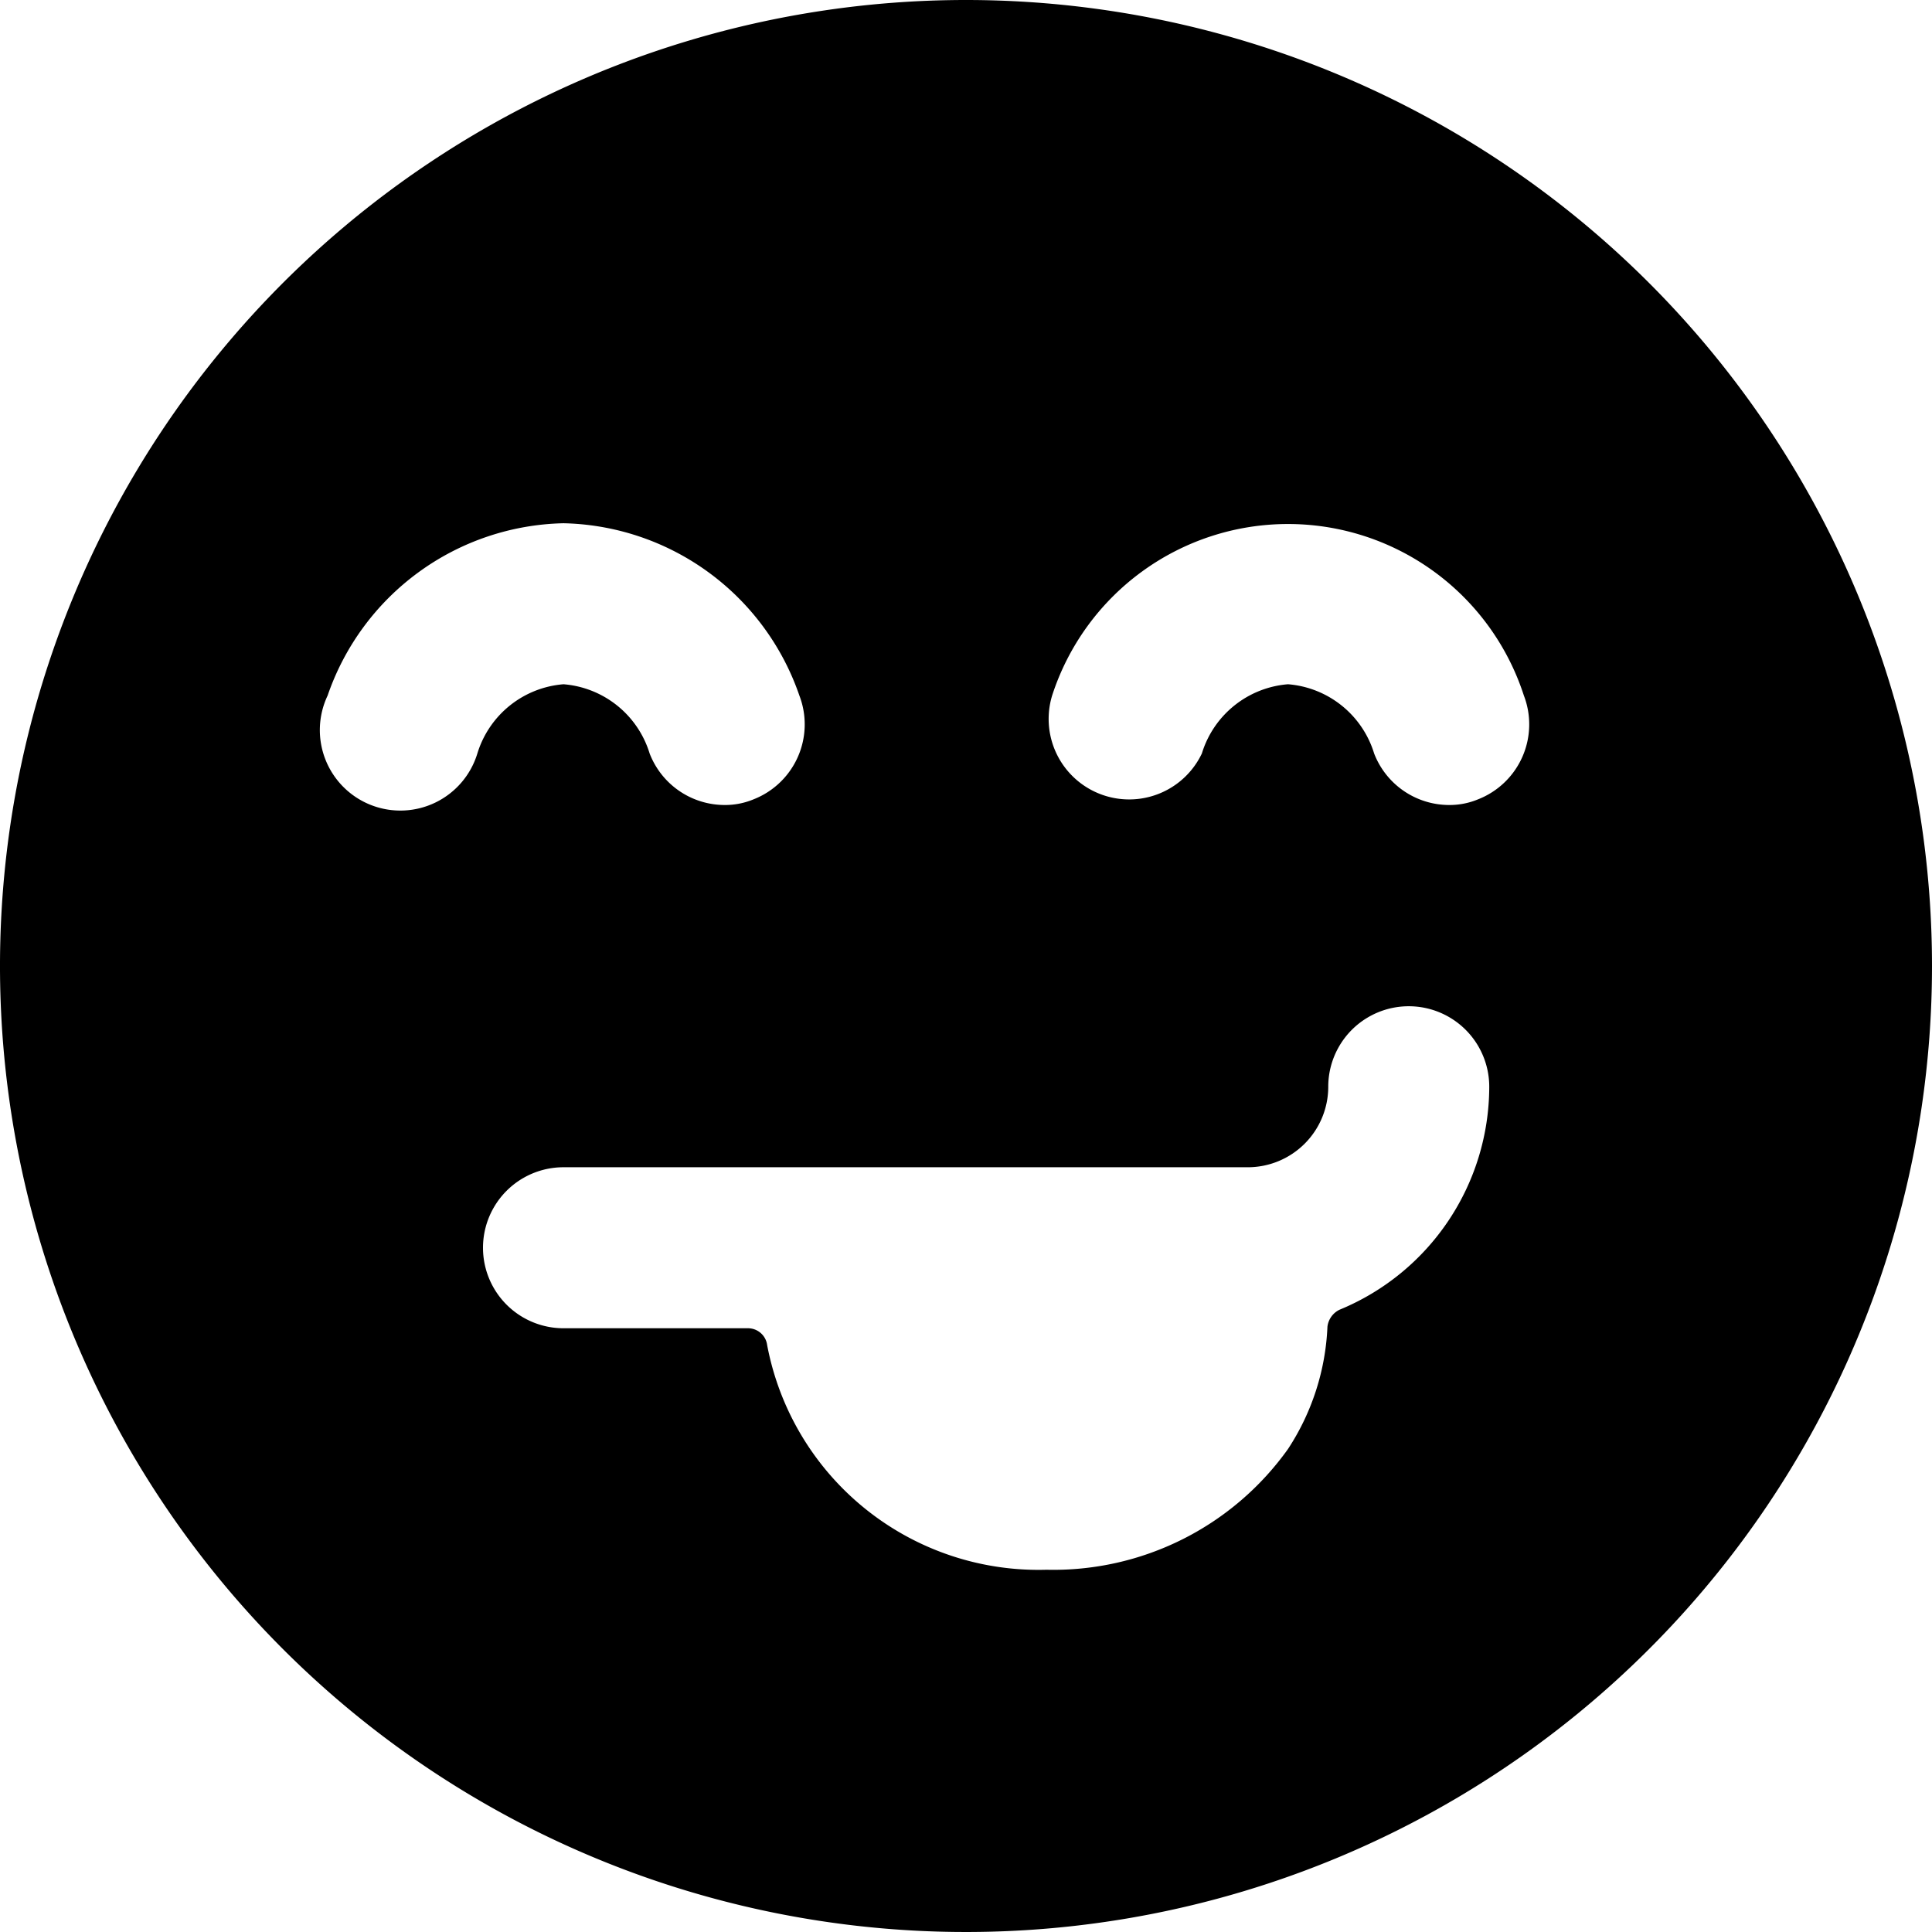
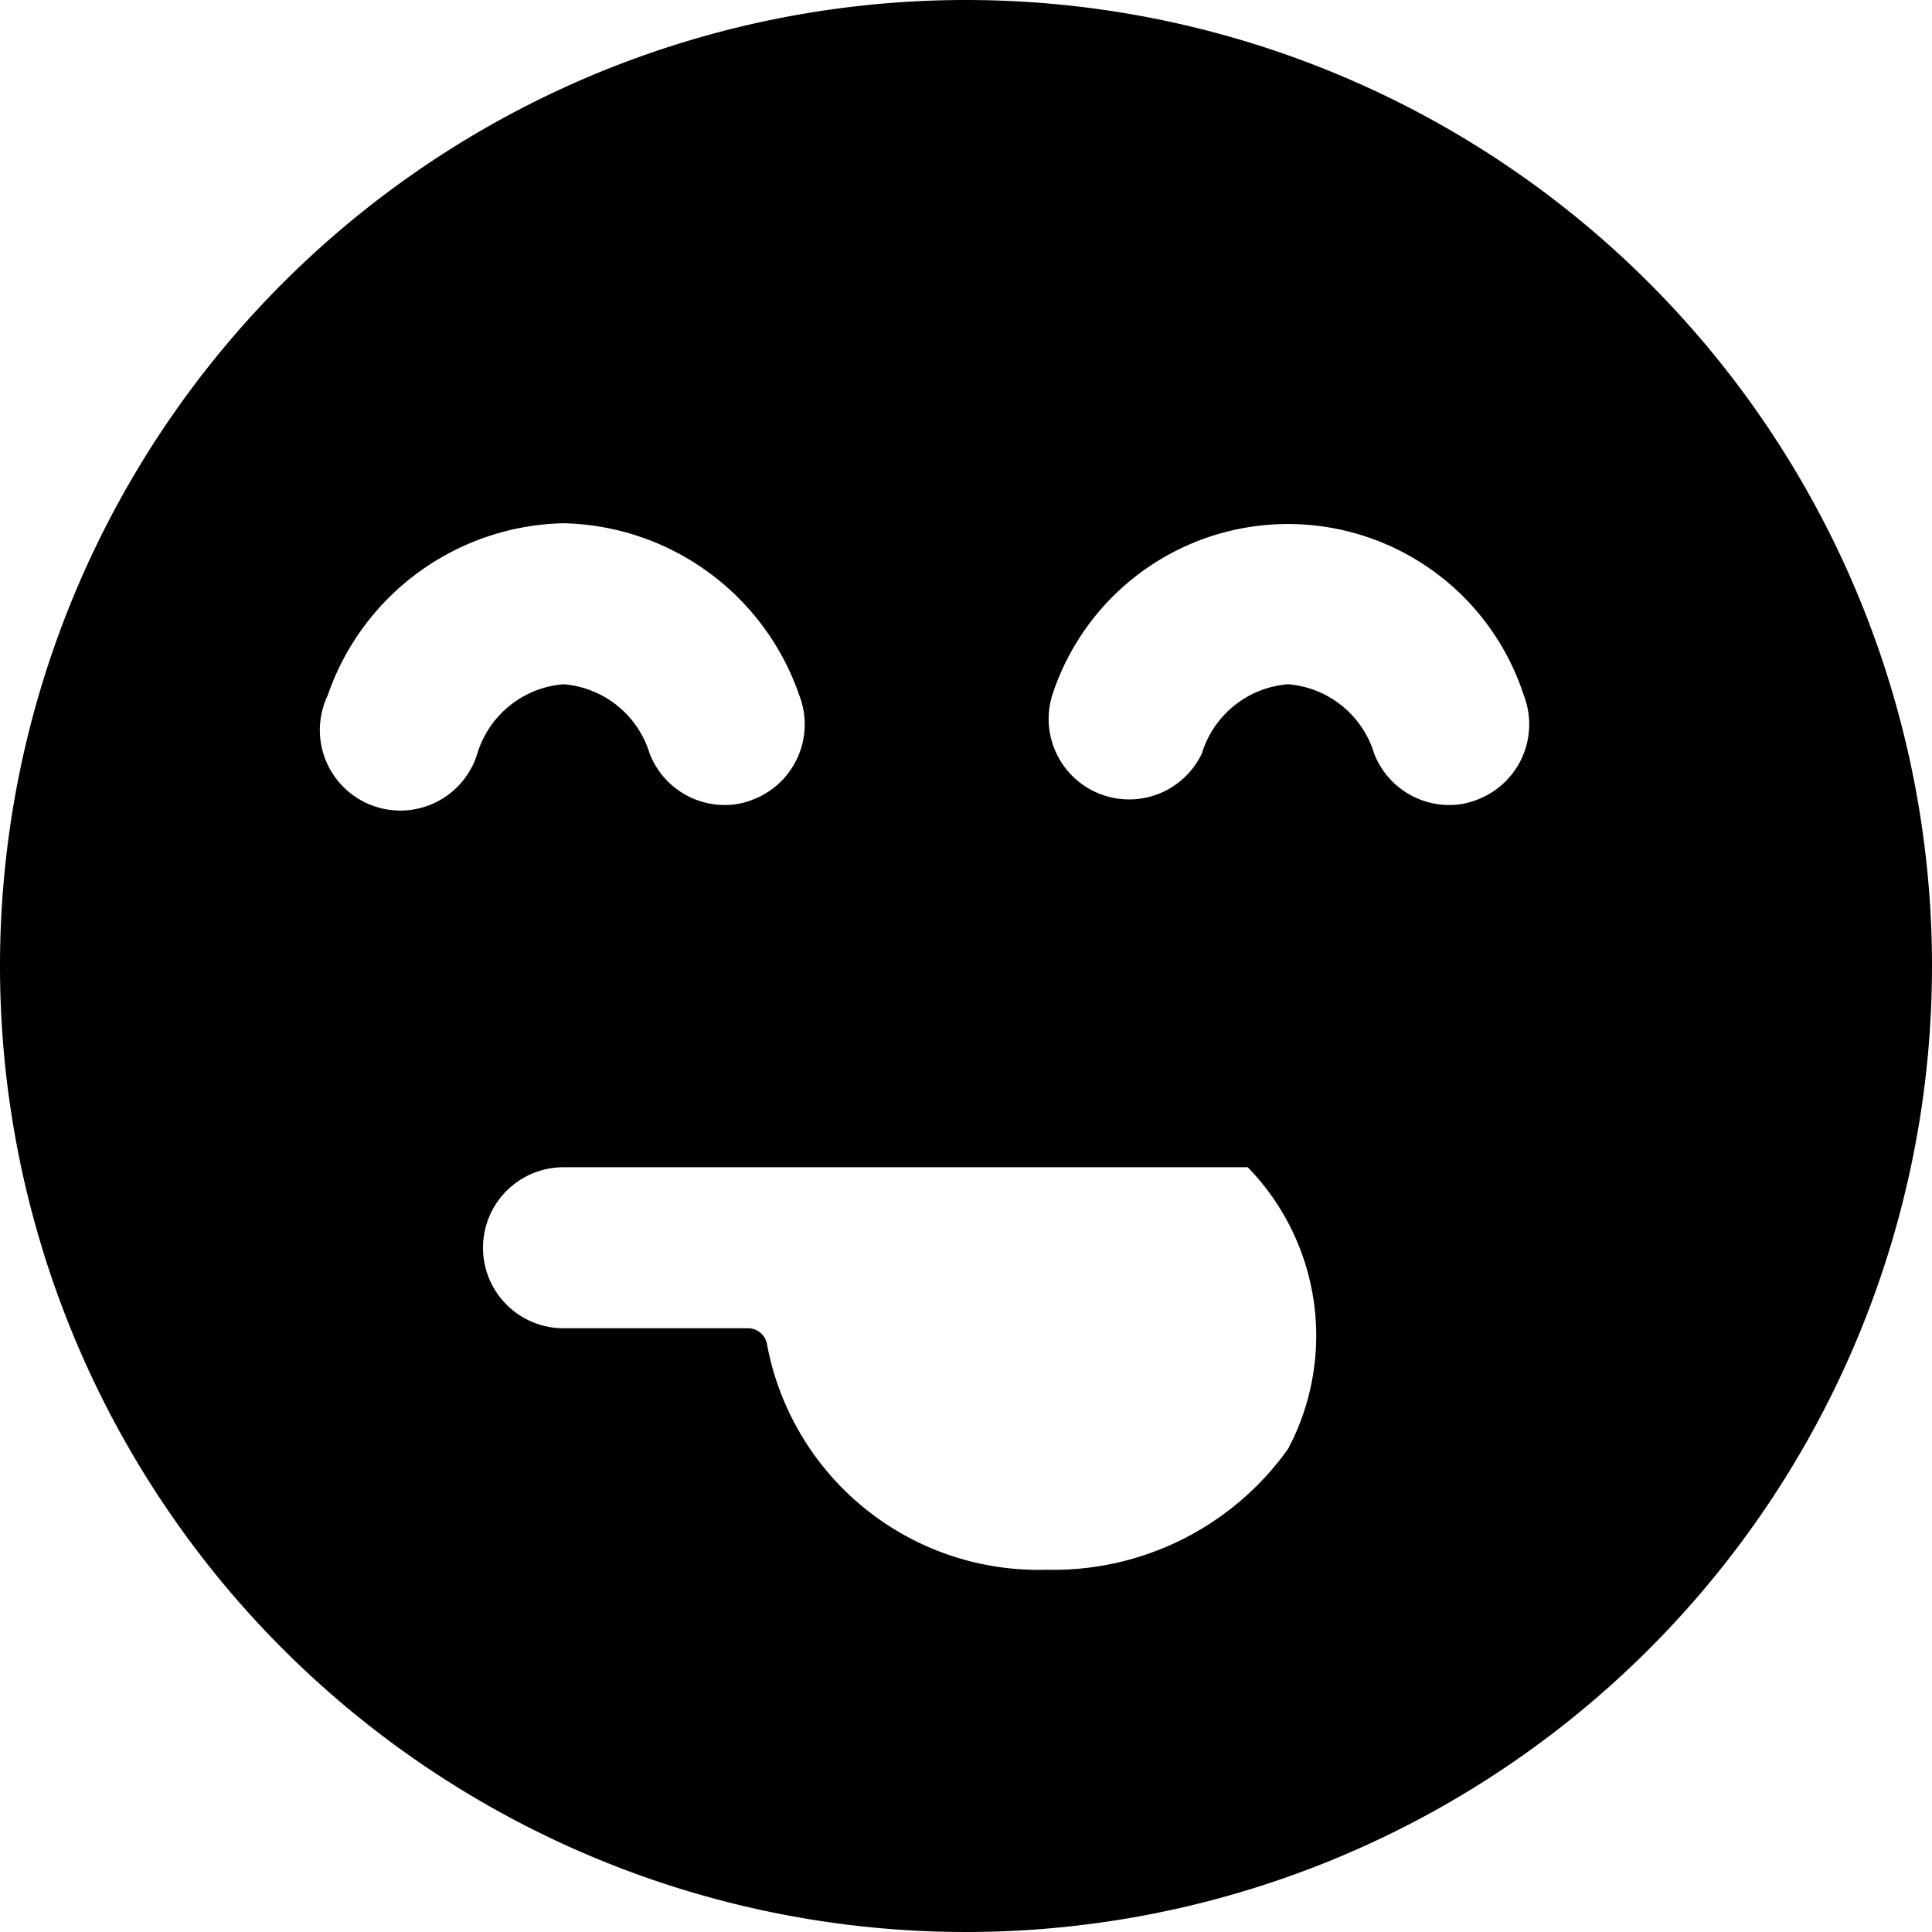
<svg xmlns="http://www.w3.org/2000/svg" viewBox="0 0 24 24">
-   <path d="M12 0a12 12 0 1 0 12 12A12 12 0 0 0 12 0ZM9.93 8.64a1 1 0 0 1 -0.57 1.29A0.92 0.92 0 0 1 9 10a1 1 0 0 1 -0.93 -0.64A1.22 1.22 0 0 0 7 8.5a1.22 1.22 0 0 0 -1.07 0.86 1 1 0 1 1 -1.86 -0.72A3.17 3.17 0 0 1 7 6.5a3.17 3.17 0 0 1 2.93 2.14ZM7 14.5h8.5a1 1 0 0 0 1 -1 1 1 0 0 1 2 0 3 3 0 0 1 -1.86 2.77 0.27 0.27 0 0 0 -0.15 0.21A3 3 0 0 1 16 18a3.58 3.58 0 0 1 -3 1.5 3.43 3.43 0 0 1 -3.47 -2.79 0.24 0.24 0 0 0 -0.24 -0.21H7a1 1 0 0 1 0 -2Zm11.36 -4.57A0.92 0.92 0 0 1 18 10a1 1 0 0 1 -0.93 -0.64A1.22 1.22 0 0 0 16 8.5a1.22 1.22 0 0 0 -1.07 0.86 1 1 0 0 1 -1.86 -0.72 3.08 3.08 0 0 1 5.86 0 1 1 0 0 1 -0.57 1.29Z" fill="#000000" stroke-width="1" />
+   <path d="M12 0a12 12 0 1 0 12 12A12 12 0 0 0 12 0ZM9.93 8.64a1 1 0 0 1 -0.57 1.29A0.92 0.92 0 0 1 9 10a1 1 0 0 1 -0.93 -0.64A1.22 1.22 0 0 0 7 8.5a1.22 1.22 0 0 0 -1.07 0.86 1 1 0 1 1 -1.86 -0.72A3.17 3.17 0 0 1 7 6.5a3.17 3.17 0 0 1 2.93 2.14ZM7 14.5h8.5A3 3 0 0 1 16 18a3.58 3.58 0 0 1 -3 1.5 3.43 3.43 0 0 1 -3.47 -2.79 0.24 0.24 0 0 0 -0.24 -0.21H7a1 1 0 0 1 0 -2Zm11.36 -4.57A0.92 0.92 0 0 1 18 10a1 1 0 0 1 -0.93 -0.64A1.22 1.22 0 0 0 16 8.5a1.22 1.22 0 0 0 -1.07 0.86 1 1 0 0 1 -1.86 -0.72 3.08 3.08 0 0 1 5.86 0 1 1 0 0 1 -0.57 1.29Z" fill="#000000" stroke-width="1" />
</svg>